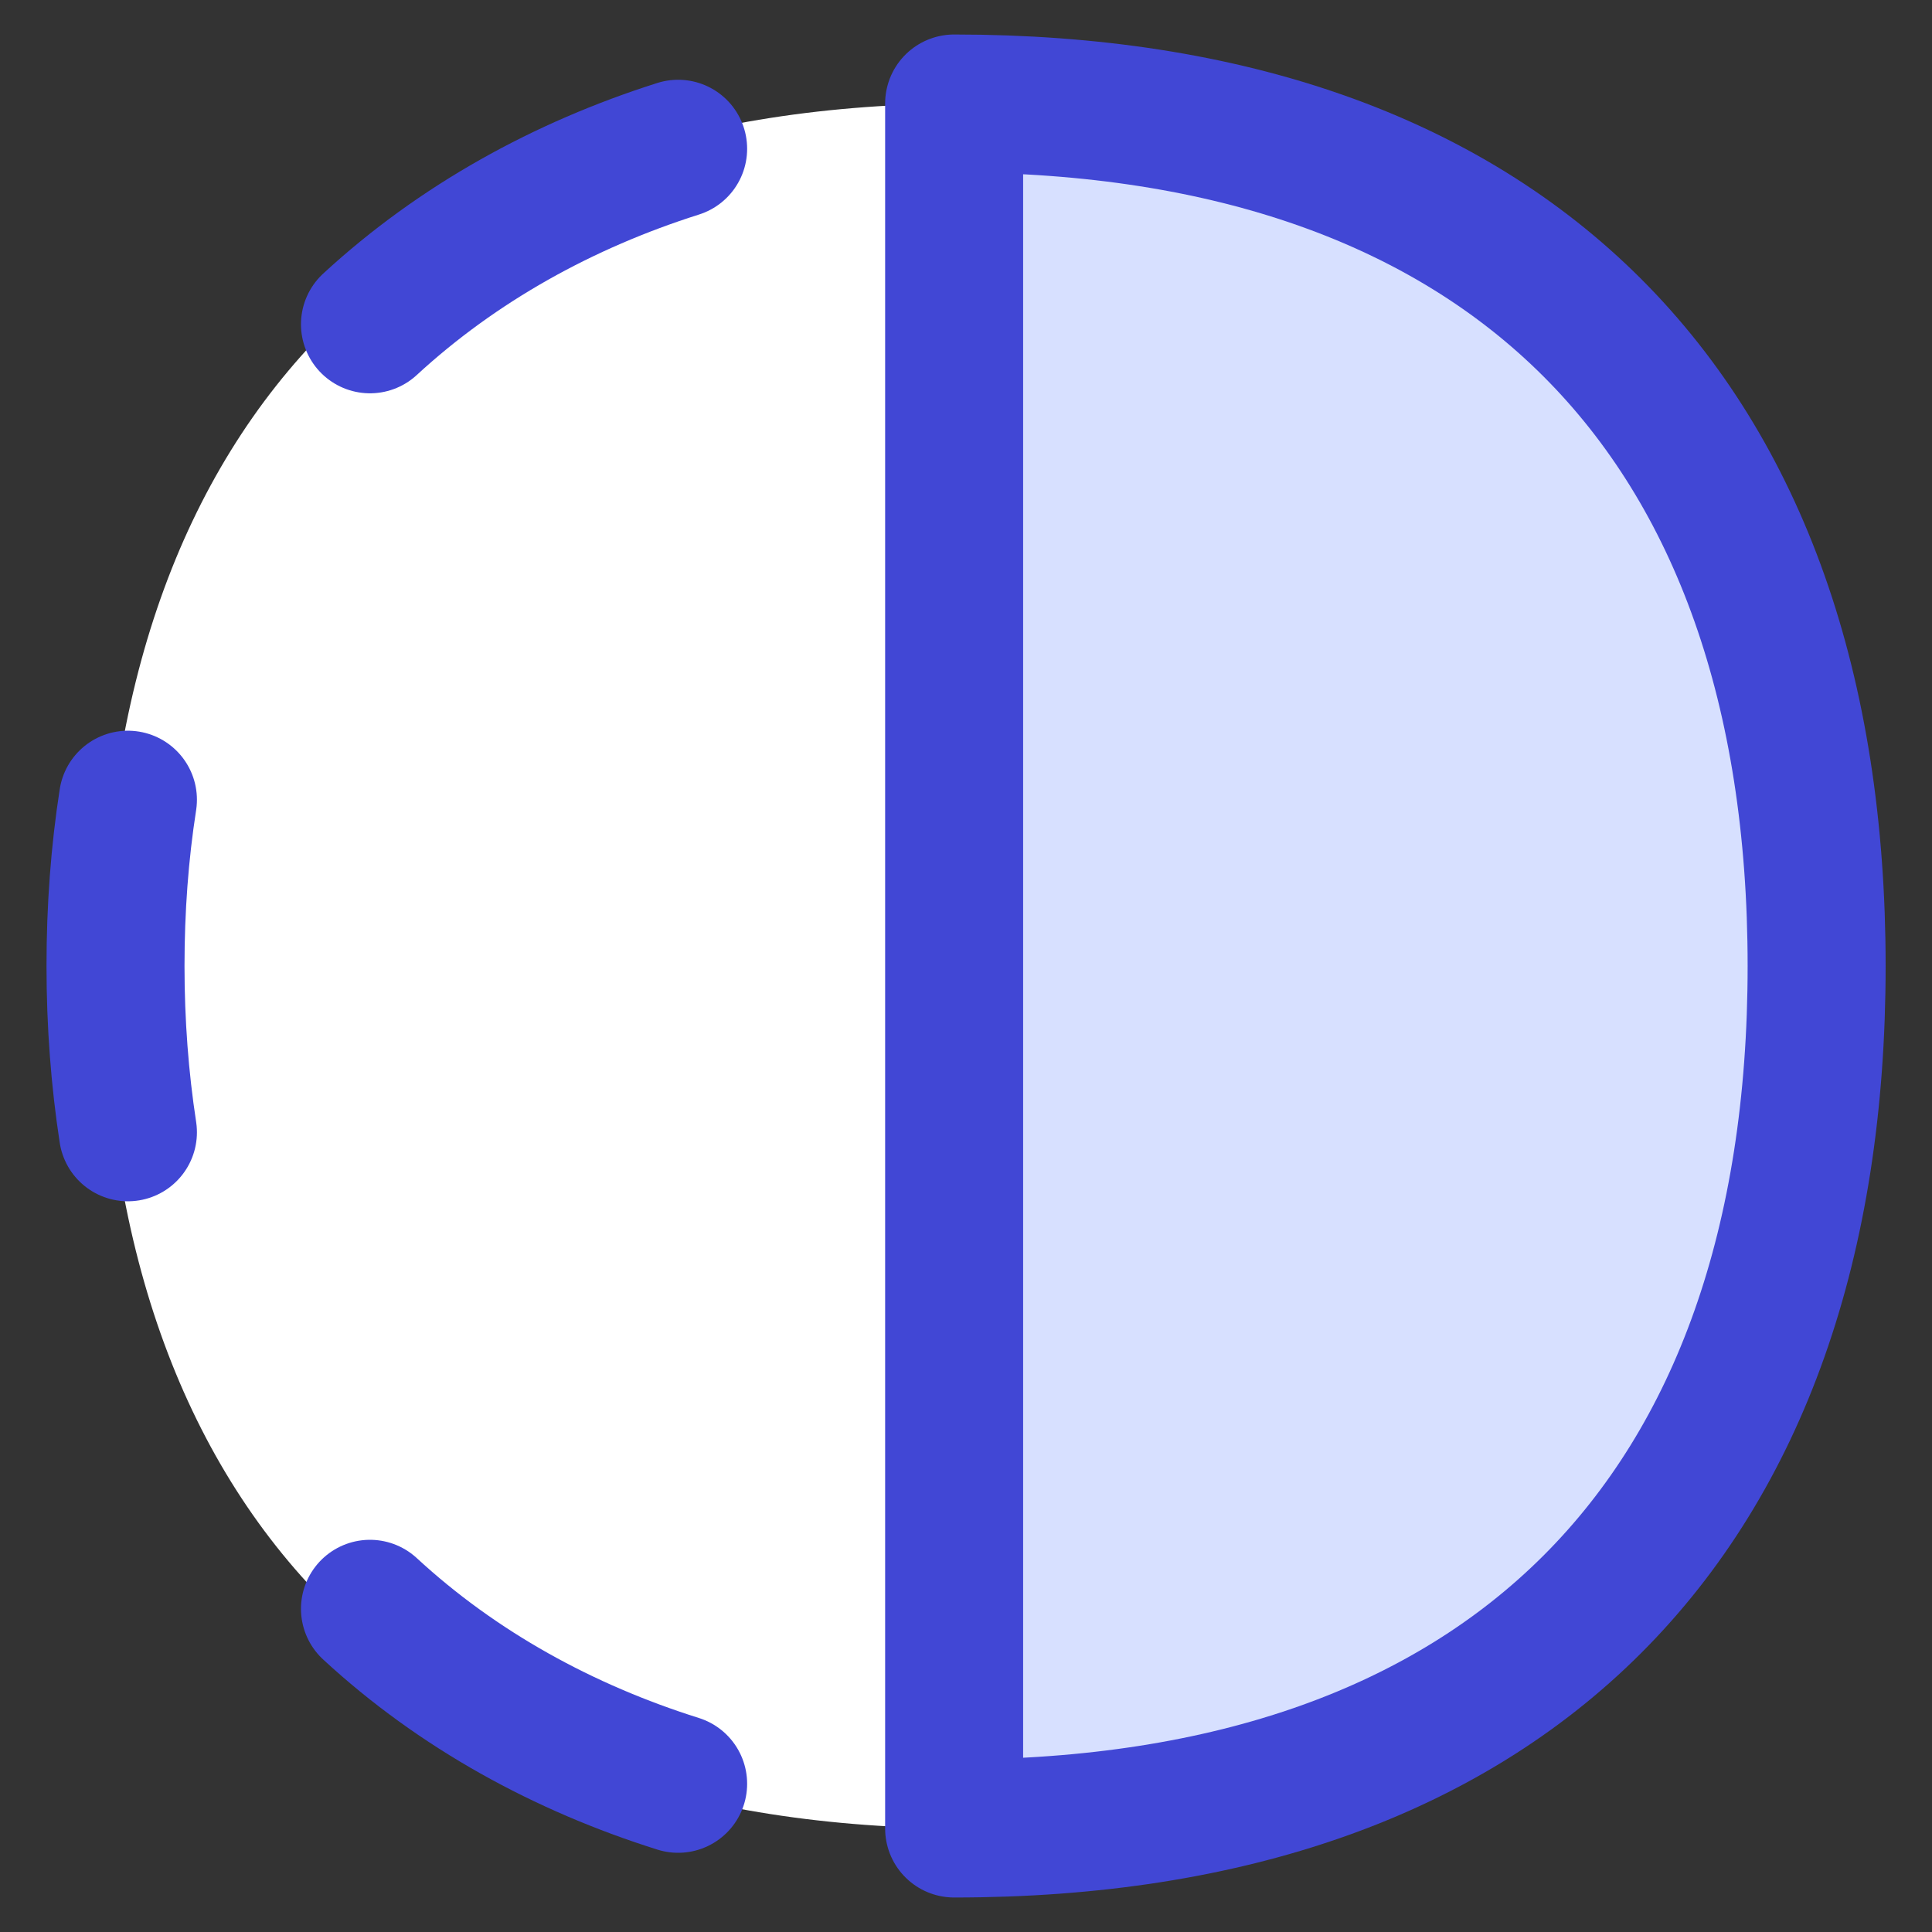
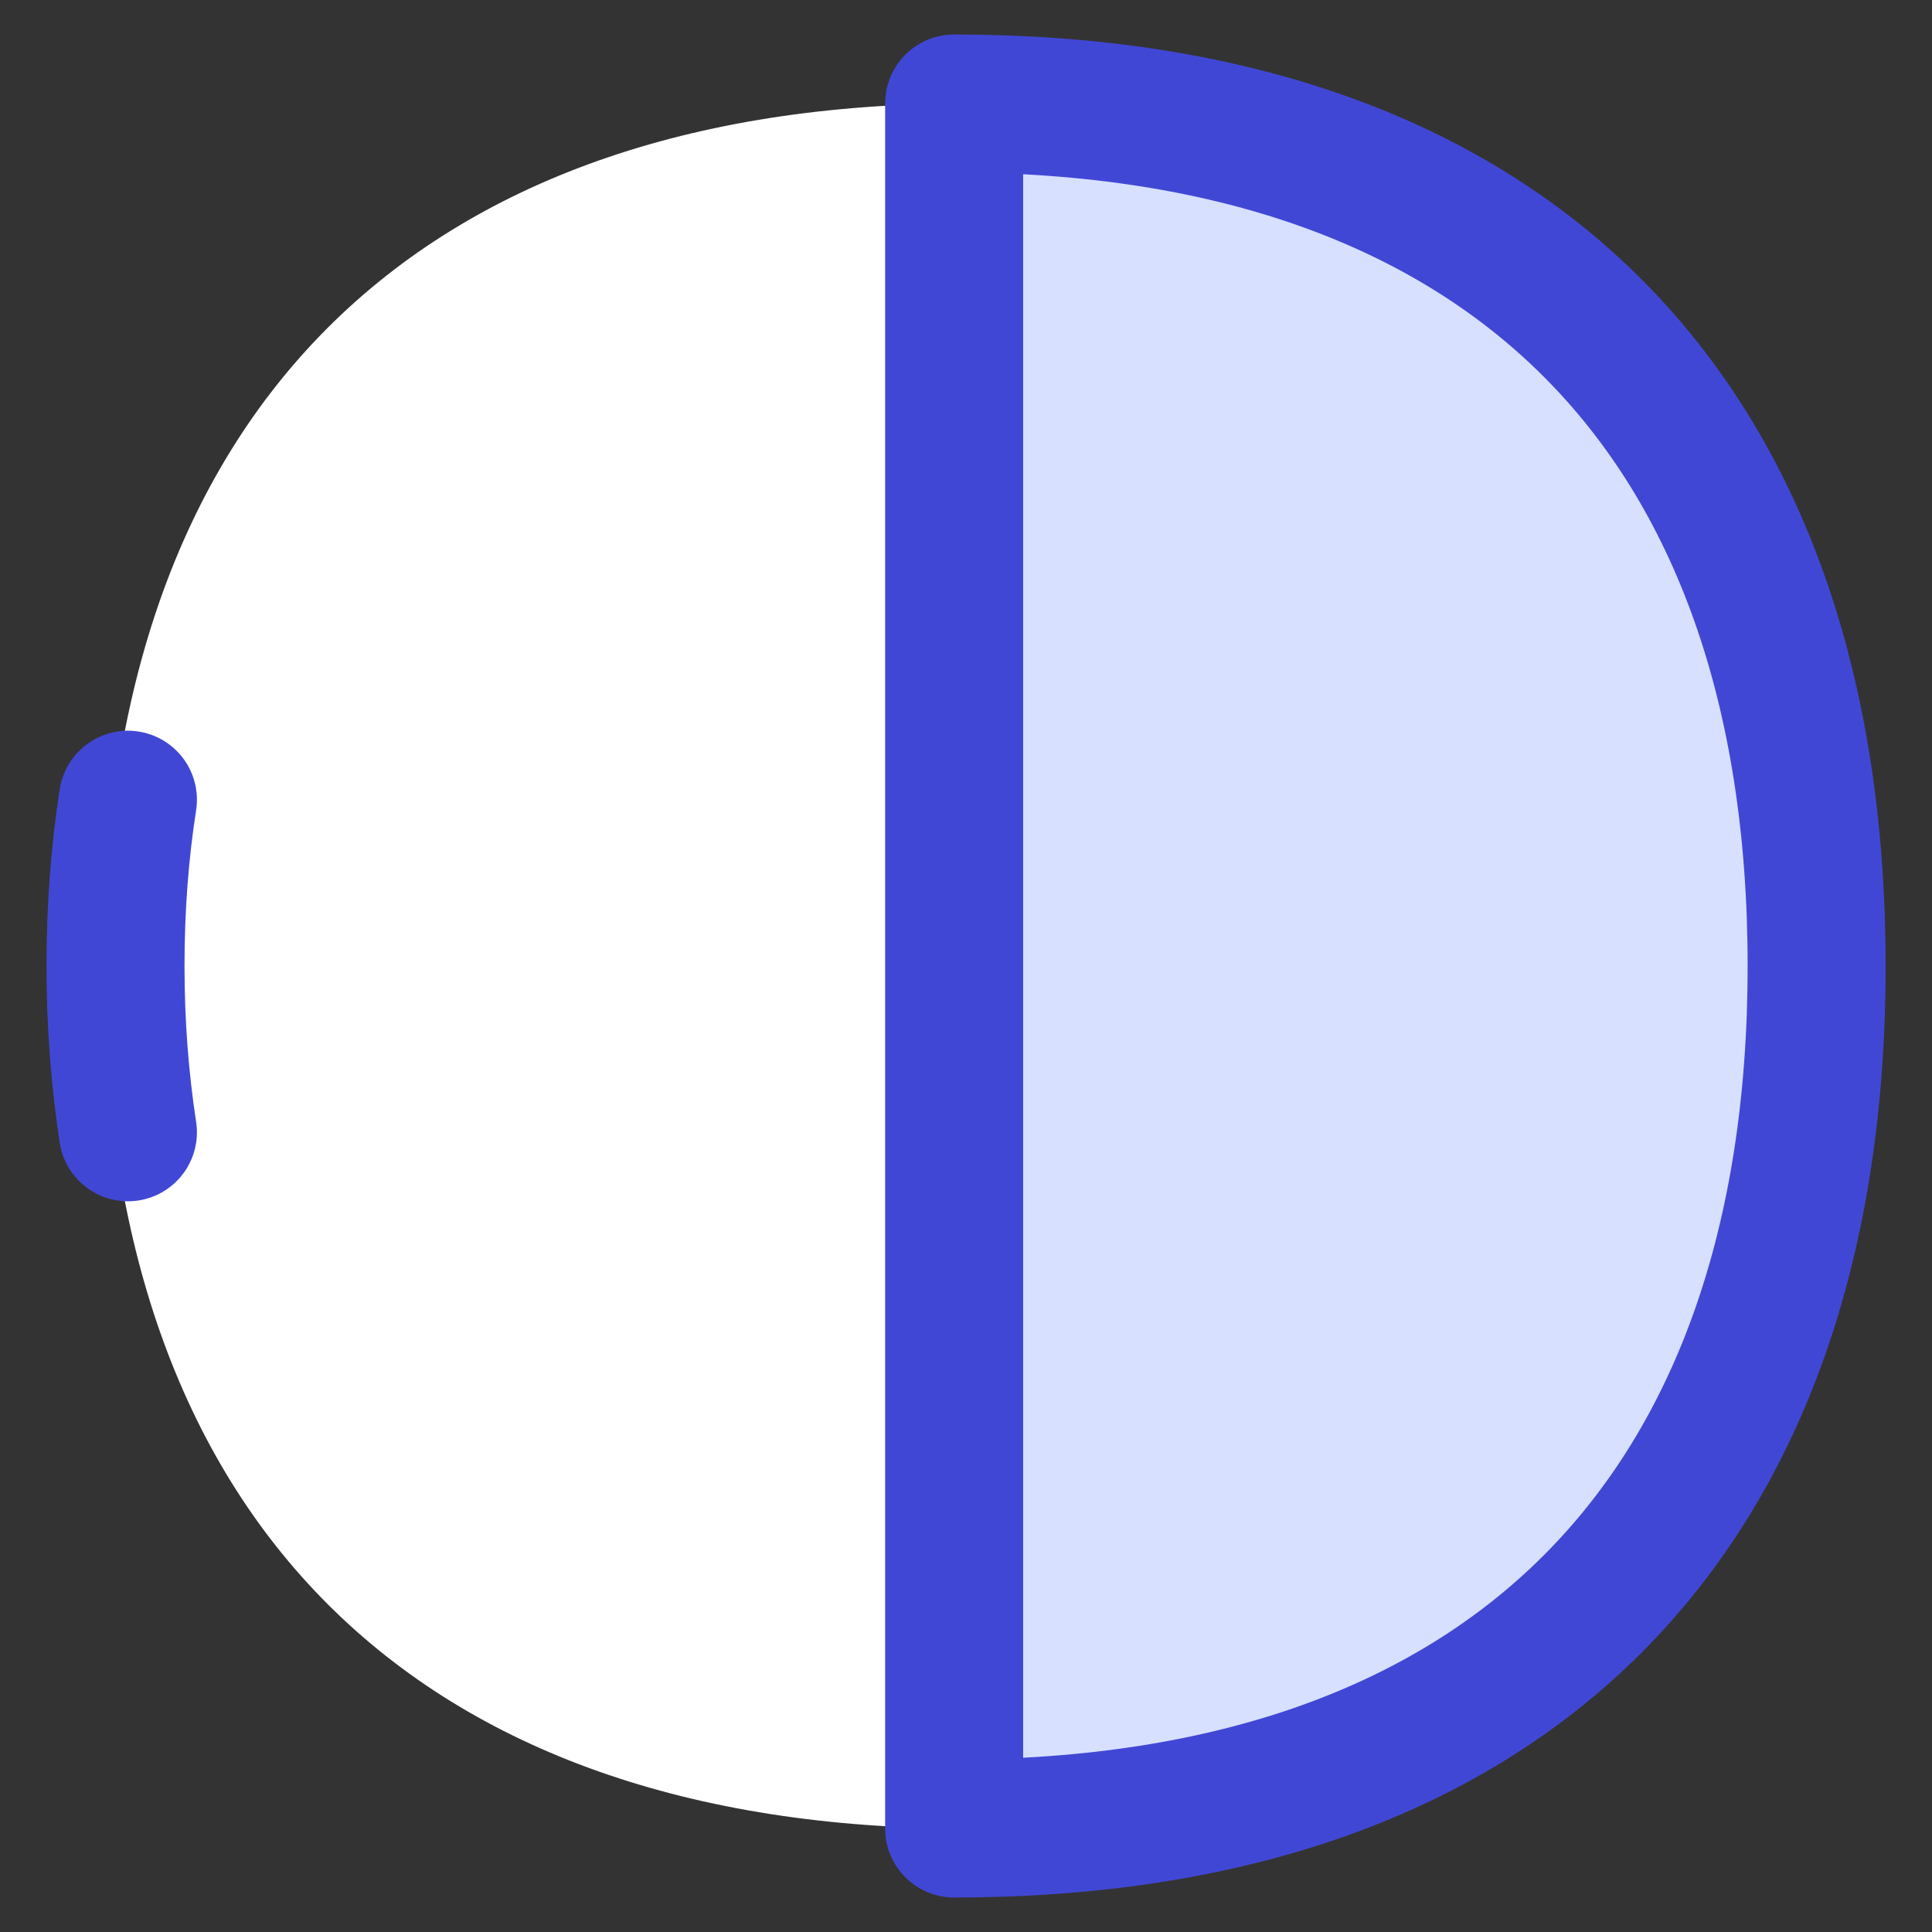
<svg xmlns="http://www.w3.org/2000/svg" fill="none" viewBox="0 0 14 14" id="Flip-Horizontal-Circle-2--Streamline-Flex">
  <rect x="0" y="0" width="14" height="14" fill="#333333" stroke="none" />
  <desc>
    Flip Horizontal Circle 2 Streamline Icon: https://streamlinehq.com
  </desc>
  <g id="flip-horizontal-circle-2--flip-right-object-work">
    <path id="Vector" fill="#ffffff" d="M0.75 7C0.75 11 3 13.25 7 13.25V0.75C3 0.75 0.75 3 0.75 7Z" stroke-width="1" />
    <path id="Vector_2" fill="#d7e0ff" d="M13.164 7c0 4 -2.25 6.25 -6.25 6.25l0 -12.5C10.914 0.75 13.164 3 13.164 7Z" stroke-width="1" />
    <path id="Vector_3" stroke="#4147d5" stroke-linecap="round" stroke-linejoin="round" d="M13.164 7c0 4 -2.25 6.25 -6.25 6.25l0 -12.5C10.914 0.75 13.164 3 13.164 7Z" stroke-width="1" />
    <path id="Vector_4" stroke="#4147d5" stroke-linecap="round" stroke-linejoin="round" d="M0.927 5.795c-0.06 0.385 -0.09 0.787 -0.09 1.205s0.031 0.82 0.09 1.205" stroke-width="1" />
-     <path id="Vector_5" stroke="#4147d5" stroke-linecap="round" stroke-linejoin="round" d="M2.681 11.658c0.638 0.589 1.406 1.008 2.233 1.268" stroke-width="1" />
-     <path id="Vector_6" stroke="#4147d5" stroke-linecap="round" stroke-linejoin="round" d="M2.681 2.35c0.637 -0.587 1.403 -1.009 2.233 -1.272" stroke-width="1" />
  </g>
</svg>